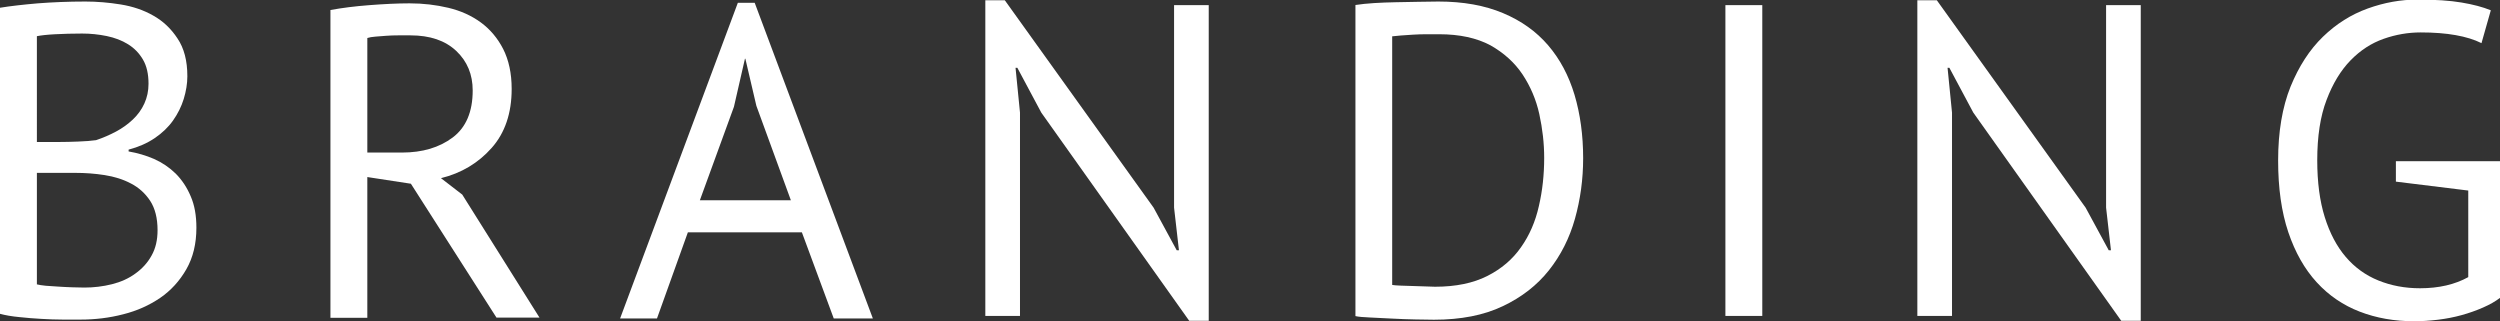
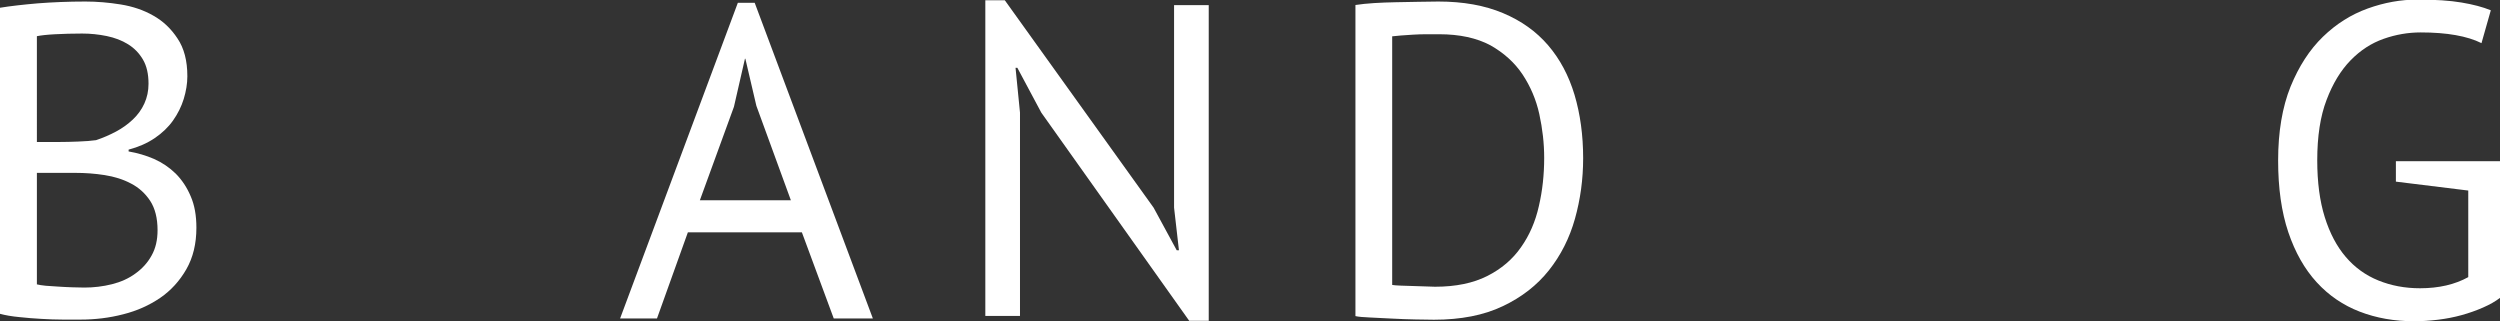
<svg xmlns="http://www.w3.org/2000/svg" version="1.1" id="_レイヤー_1" x="0px" y="0px" viewBox="0 0 1796.1 230.7" style="enable-background:new 0 0 1796.1 230.7;" xml:space="preserve">
  <rect x="0" y="0" width="1796.1" height="230.7" fill="#333333" stroke="none" />
  <style type="text/css">
	.st0{fill:#FFFFFF;}
</style>
  <path class="st0" d="M134.6,54.8c0,5.3-0.9,10.7-2.6,16.3c-1.7,5.5-4.3,10.7-7.7,15.5c-3.4,4.8-7.8,9-13.1,12.6  c-5.3,3.6-11.6,6.4-18.8,8.3v1.3c6.4,1.1,12.5,2.9,18.3,5.4c5.8,2.6,11,6.1,15.5,10.5c4.5,4.5,8.1,9.9,10.8,16.3  c2.8,6.4,4.1,13.9,4.1,22.6c0,11.5-2.4,21.4-7.2,29.8c-4.8,8.4-11.1,15.3-18.8,20.6c-7.8,5.3-16.6,9.3-26.6,11.8  c-10,2.6-20.2,3.8-30.6,3.8c-3.6,0-7.9,0-12.8,0c-4.9,0-10-0.2-15.3-0.5c-5.3-0.3-10.6-0.7-16-1.3c-5.3-0.5-10-1.3-14-2.4V5.6  c7.9-1.3,17-2.3,27.4-3.2c10.4-0.8,21.8-1.3,34.1-1.3c8.3,0,16.7,0.7,25.4,2.1c8.6,1.4,16.4,4,23.4,8c7,3.9,12.8,9.4,17.4,16.4  C132.3,34.7,134.6,43.7,134.6,54.8z M43.1,102c3.6,0,8-0.1,13.1-0.3c5.1-0.2,9.4-0.5,12.8-1c5.1-1.7,9.9-3.8,14.4-6.2  c4.5-2.4,8.5-5.3,12-8.6c3.5-3.3,6.3-7.1,8.3-11.5c2-4.4,3-9.1,3-14.2c0-7-1.3-12.8-4-17.4c-2.7-4.6-6.2-8.2-10.7-11  c-4.5-2.8-9.6-4.7-15.3-5.9C70.8,24.7,65,24.1,59,24.1c-7,0-13.5,0.2-19.3,0.5c-5.9,0.3-10.3,0.8-13.2,1.4V102H43.1z M60.6,206.6  c6.8,0,13.4-0.8,19.8-2.4s12-4.1,16.9-7.7c4.9-3.5,8.8-7.8,11.6-12.9c2.9-5.1,4.3-11.2,4.3-18.2c0-8.7-1.8-15.7-5.3-21.1  c-3.5-5.3-8.1-9.5-13.7-12.4c-5.6-3-12-5-19-6.1c-7-1.1-14-1.6-21.1-1.6H26.5v80.1c1.5,0.4,3.6,0.7,6.4,1c2.8,0.2,5.7,0.4,8.9,0.6  c3.2,0.2,6.5,0.4,9.9,0.5C55.1,206.5,58.1,206.6,60.6,206.6z" />
-   <path class="st0" d="M237.4,7.2c8.1-1.5,17.4-2.7,27.9-3.5c10.5-0.8,20.1-1.3,28.9-1.3c9.8,0,19.1,1.1,27.9,3.2  c8.8,2.1,16.6,5.6,23.3,10.5c6.7,4.9,12.1,11.3,16.1,19.1c4,7.9,6.1,17.4,6.1,28.7c0,17.4-4.8,31.6-14.4,42.4  c-9.6,10.8-21.7,18.1-36.4,21.7l15.3,11.8l55.5,88.4h-30.9L295.2,132l-31.3-4.8v101.1h-26.5V7.2z M294.8,25.4c-2.8,0-5.6,0-8.6,0  c-3,0-5.9,0.1-8.6,0.3c-2.8,0.2-5.4,0.4-7.8,0.6c-2.4,0.2-4.4,0.5-5.9,1v82.3h24.9c14.7,0,26.8-3.6,36.4-10.8  c9.6-7.2,14.4-18.5,14.4-33.8c0-11.5-3.9-20.9-11.8-28.4C319.8,29.1,308.9,25.4,294.8,25.4z" />
  <path class="st0" d="M576.1,166.9h-81.9L472,228.8h-26.5L530.1,2h12.1l84.9,226.8H599L576.1,166.9z M502.8,143.9h65.4L543.4,76  l-7.9-33.8h-0.3l-7.9,34.5L502.8,143.9z" />
  <path class="st0" d="M748.1,80.9l-17.2-32.2h-1.3l3.2,32.2V227h-24.9V0.2h14l106.9,149l16.6,30.6h1.6l-3.5-30.6V3.7h24.9v226.8h-14  L748.1,80.9z" />
  <path class="st0" d="M973.7,3.6c4-0.6,8.6-1.1,13.6-1.4c5-0.3,10.2-0.5,15.6-0.6c5.4-0.1,10.7-0.2,16-0.3c5.2-0.1,10-0.2,14.5-0.2  c17.9,0,33.3,2.8,46.4,8.3c13.1,5.5,23.9,13.2,32.4,23.1c8.5,9.9,14.8,21.7,19,35.6c4.1,13.8,6.2,29,6.2,45.6  c0,15.1-2,29.6-5.9,43.5c-3.9,13.9-10.2,26.3-18.7,37c-8.5,10.7-19.6,19.4-33.2,25.8c-13.6,6.5-30.1,9.7-49.4,9.7  c-3.4,0-7.8-0.1-13.2-0.2c-5.4-0.1-11-0.3-16.7-0.6s-11.1-0.6-16-0.8c-4.9-0.2-8.4-0.5-10.5-1V3.6z M1034,24.6c-2.8,0-5.8,0-9.1,0  c-3.3,0-6.5,0.1-9.7,0.3c-3.2,0.2-6.1,0.4-8.8,0.6c-2.7,0.2-4.7,0.4-6.2,0.6v178.6c1.1,0.2,3.1,0.4,6.1,0.5c3,0.1,6.1,0.2,9.3,0.3  c3.2,0.1,6.3,0.2,9.3,0.3c3,0.1,5,0.2,6.1,0.2c14.9,0,27.4-2.6,37.5-7.7c10.1-5.1,18.2-12,24.2-20.6c6.1-8.6,10.4-18.5,12.9-29.7  c2.6-11.2,3.8-22.7,3.8-34.6c0-10.4-1.2-20.9-3.5-31.4c-2.3-10.5-6.4-20-12.1-28.6c-5.7-8.5-13.5-15.5-23.1-20.9  C1060.9,27.3,1048.7,24.6,1034,24.6z" />
-   <path class="st0" d="M1239.6,3.7h26.5V227h-26.5V3.7z" />
-   <path class="st0" d="M1417.7,80.9l-17.2-32.2h-1.3l3.2,32.2V227h-24.9V0.2h14l106.9,149l16.6,30.6h1.6l-3.5-30.6V3.7h24.9v226.8h-14  L1417.7,80.9z" />
  <path class="st0" d="M1721.1,115.8h75V214c-3.4,2.6-7.5,4.9-12.3,7c-4.8,2.1-9.9,3.9-15.3,5.4s-11.1,2.6-16.9,3.3  c-5.9,0.7-11.5,1.1-17.1,1.1c-14.2,0-27.3-2.3-39.2-6.9c-11.9-4.6-22.2-11.6-30.9-21.1c-8.7-9.5-15.5-21.5-20.4-36  c-4.9-14.6-7.3-31.7-7.3-51.5c0-20.6,3-38.3,8.9-53c6-14.7,13.7-26.6,23.3-35.9s20.3-16,32.2-20.3c11.9-4.3,23.8-6.4,35.7-6.4  c12.8,0,23.3,0.7,31.6,2.1c8.3,1.4,15.3,3.2,21.1,5.6l-6.7,23.6c-10.2-5.1-24.8-7.7-43.7-7.7c-8.9,0-17.8,1.5-26.6,4.6  c-8.8,3.1-16.7,8.2-23.8,15.5c-7,7.2-12.8,16.7-17.2,28.4c-4.5,11.7-6.7,26.2-6.7,43.4c0,15.7,1.8,29.3,5.4,40.8  c3.6,11.5,8.6,21,15.1,28.6c6.5,7.6,14.3,13.2,23.4,16.9c9.1,3.7,19.1,5.6,29.9,5.6c13.6,0,25.1-2.7,34.7-8v-62.2l-52-6.4V115.8z" />
</svg>